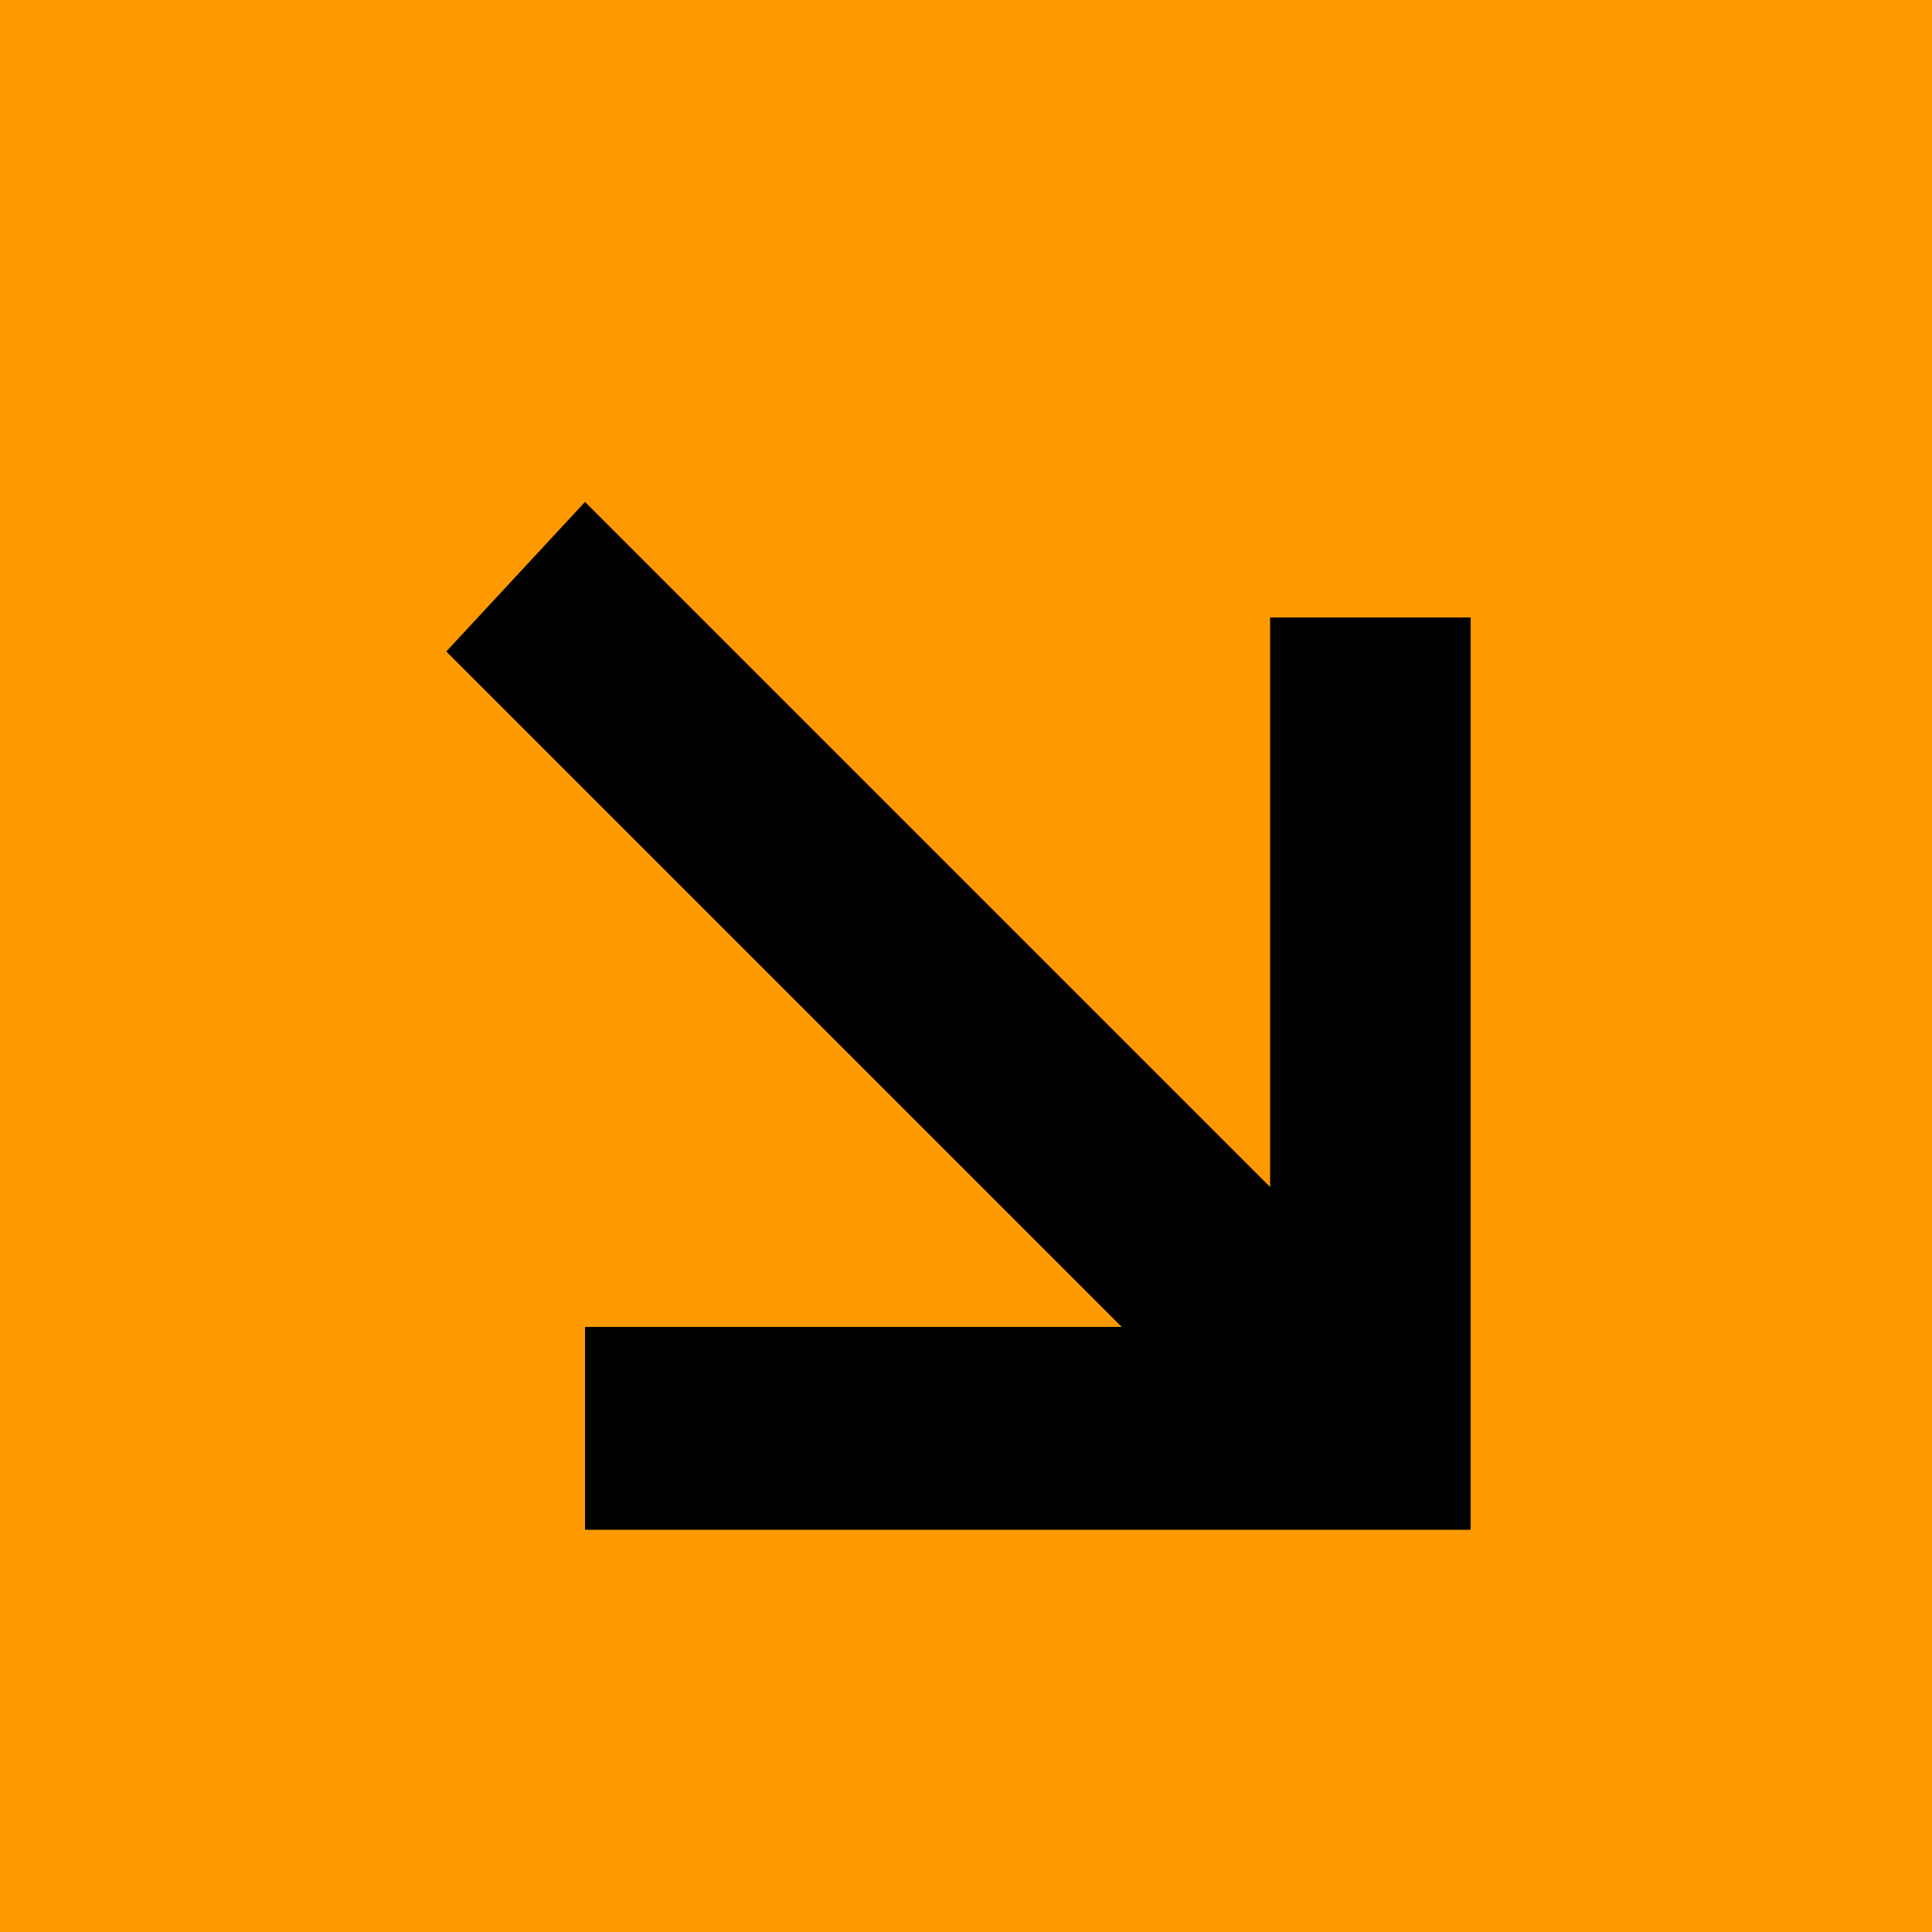
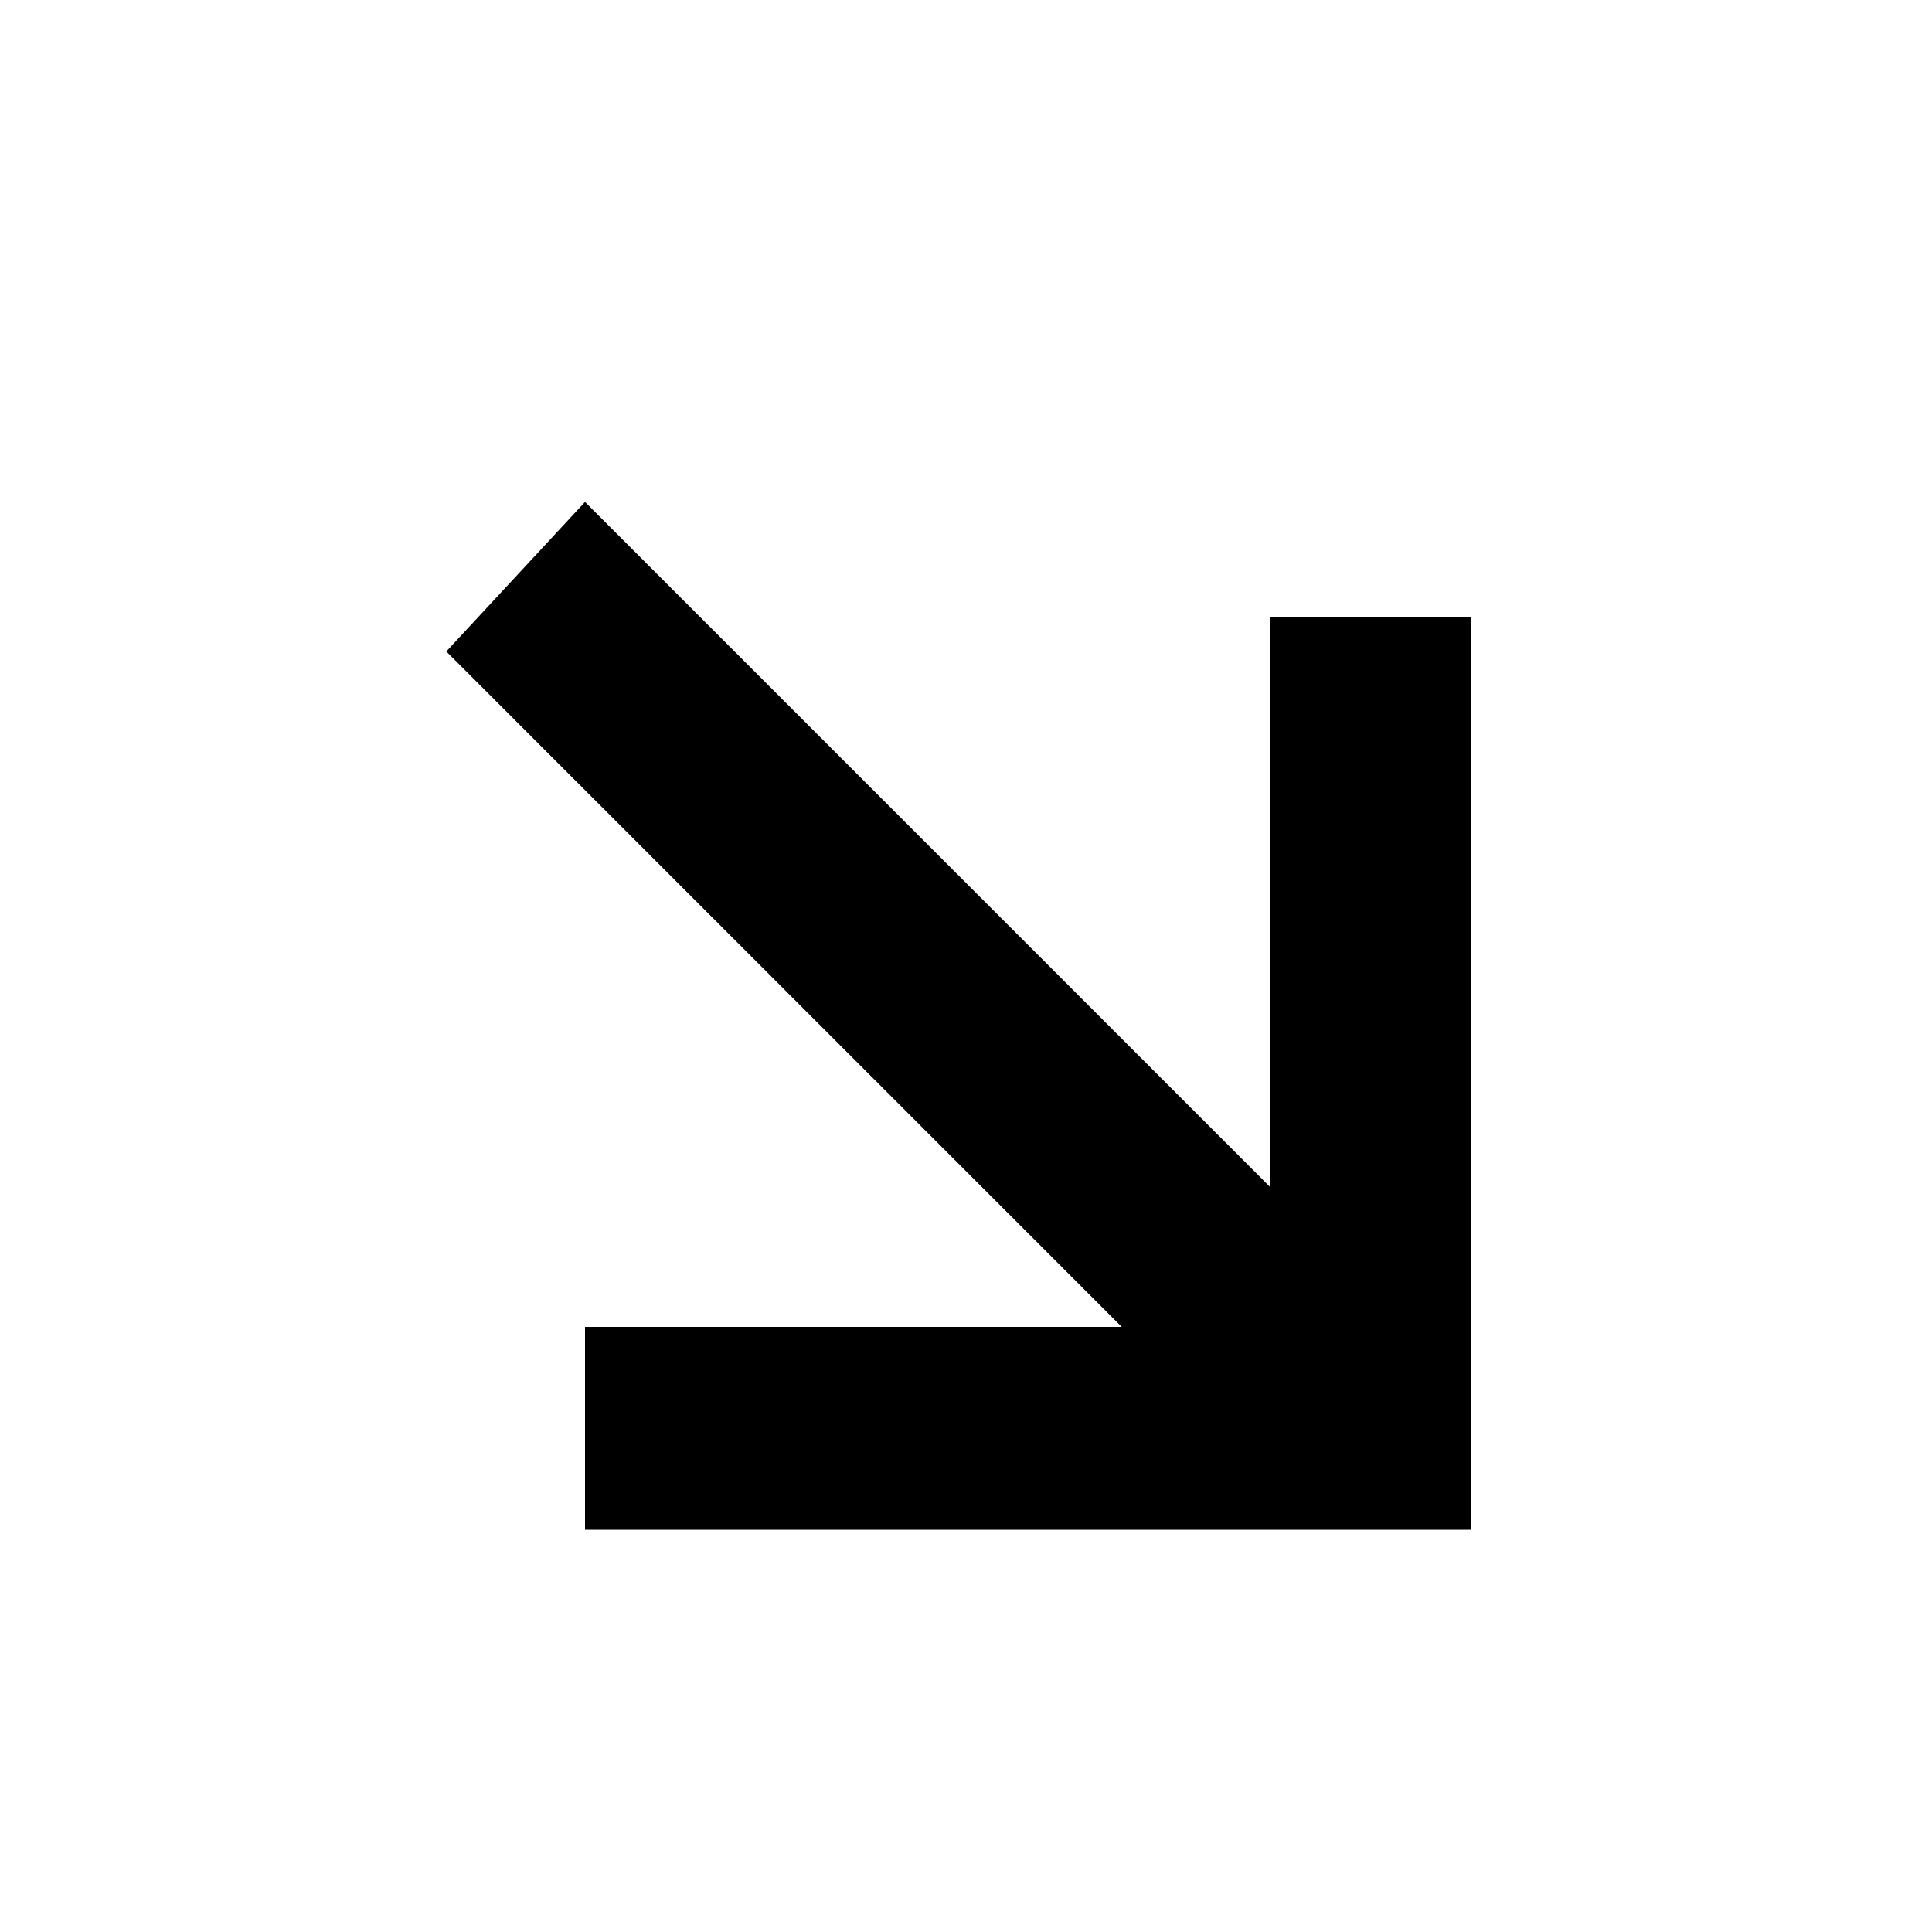
<svg xmlns="http://www.w3.org/2000/svg" version="1.1" id="Layer_1" x="0px" y="0px" viewBox="0 0 50 50" style="enable-background:new 0 0 50 50;" xml:space="preserve">
  <style type="text/css">.st0{fill:#FF9900;}</style>
-   <rect class="st0" width="50" height="50" />
  <polyline points="15.14,34.34 29.03,34.34 11.55,16.86 15.14,12.99 32.87,30.72 32.87,15.98 38.06,15.98 38.06,39.59 15.14,39.59" />
-   <path d="M329.42,137.98" />
</svg>